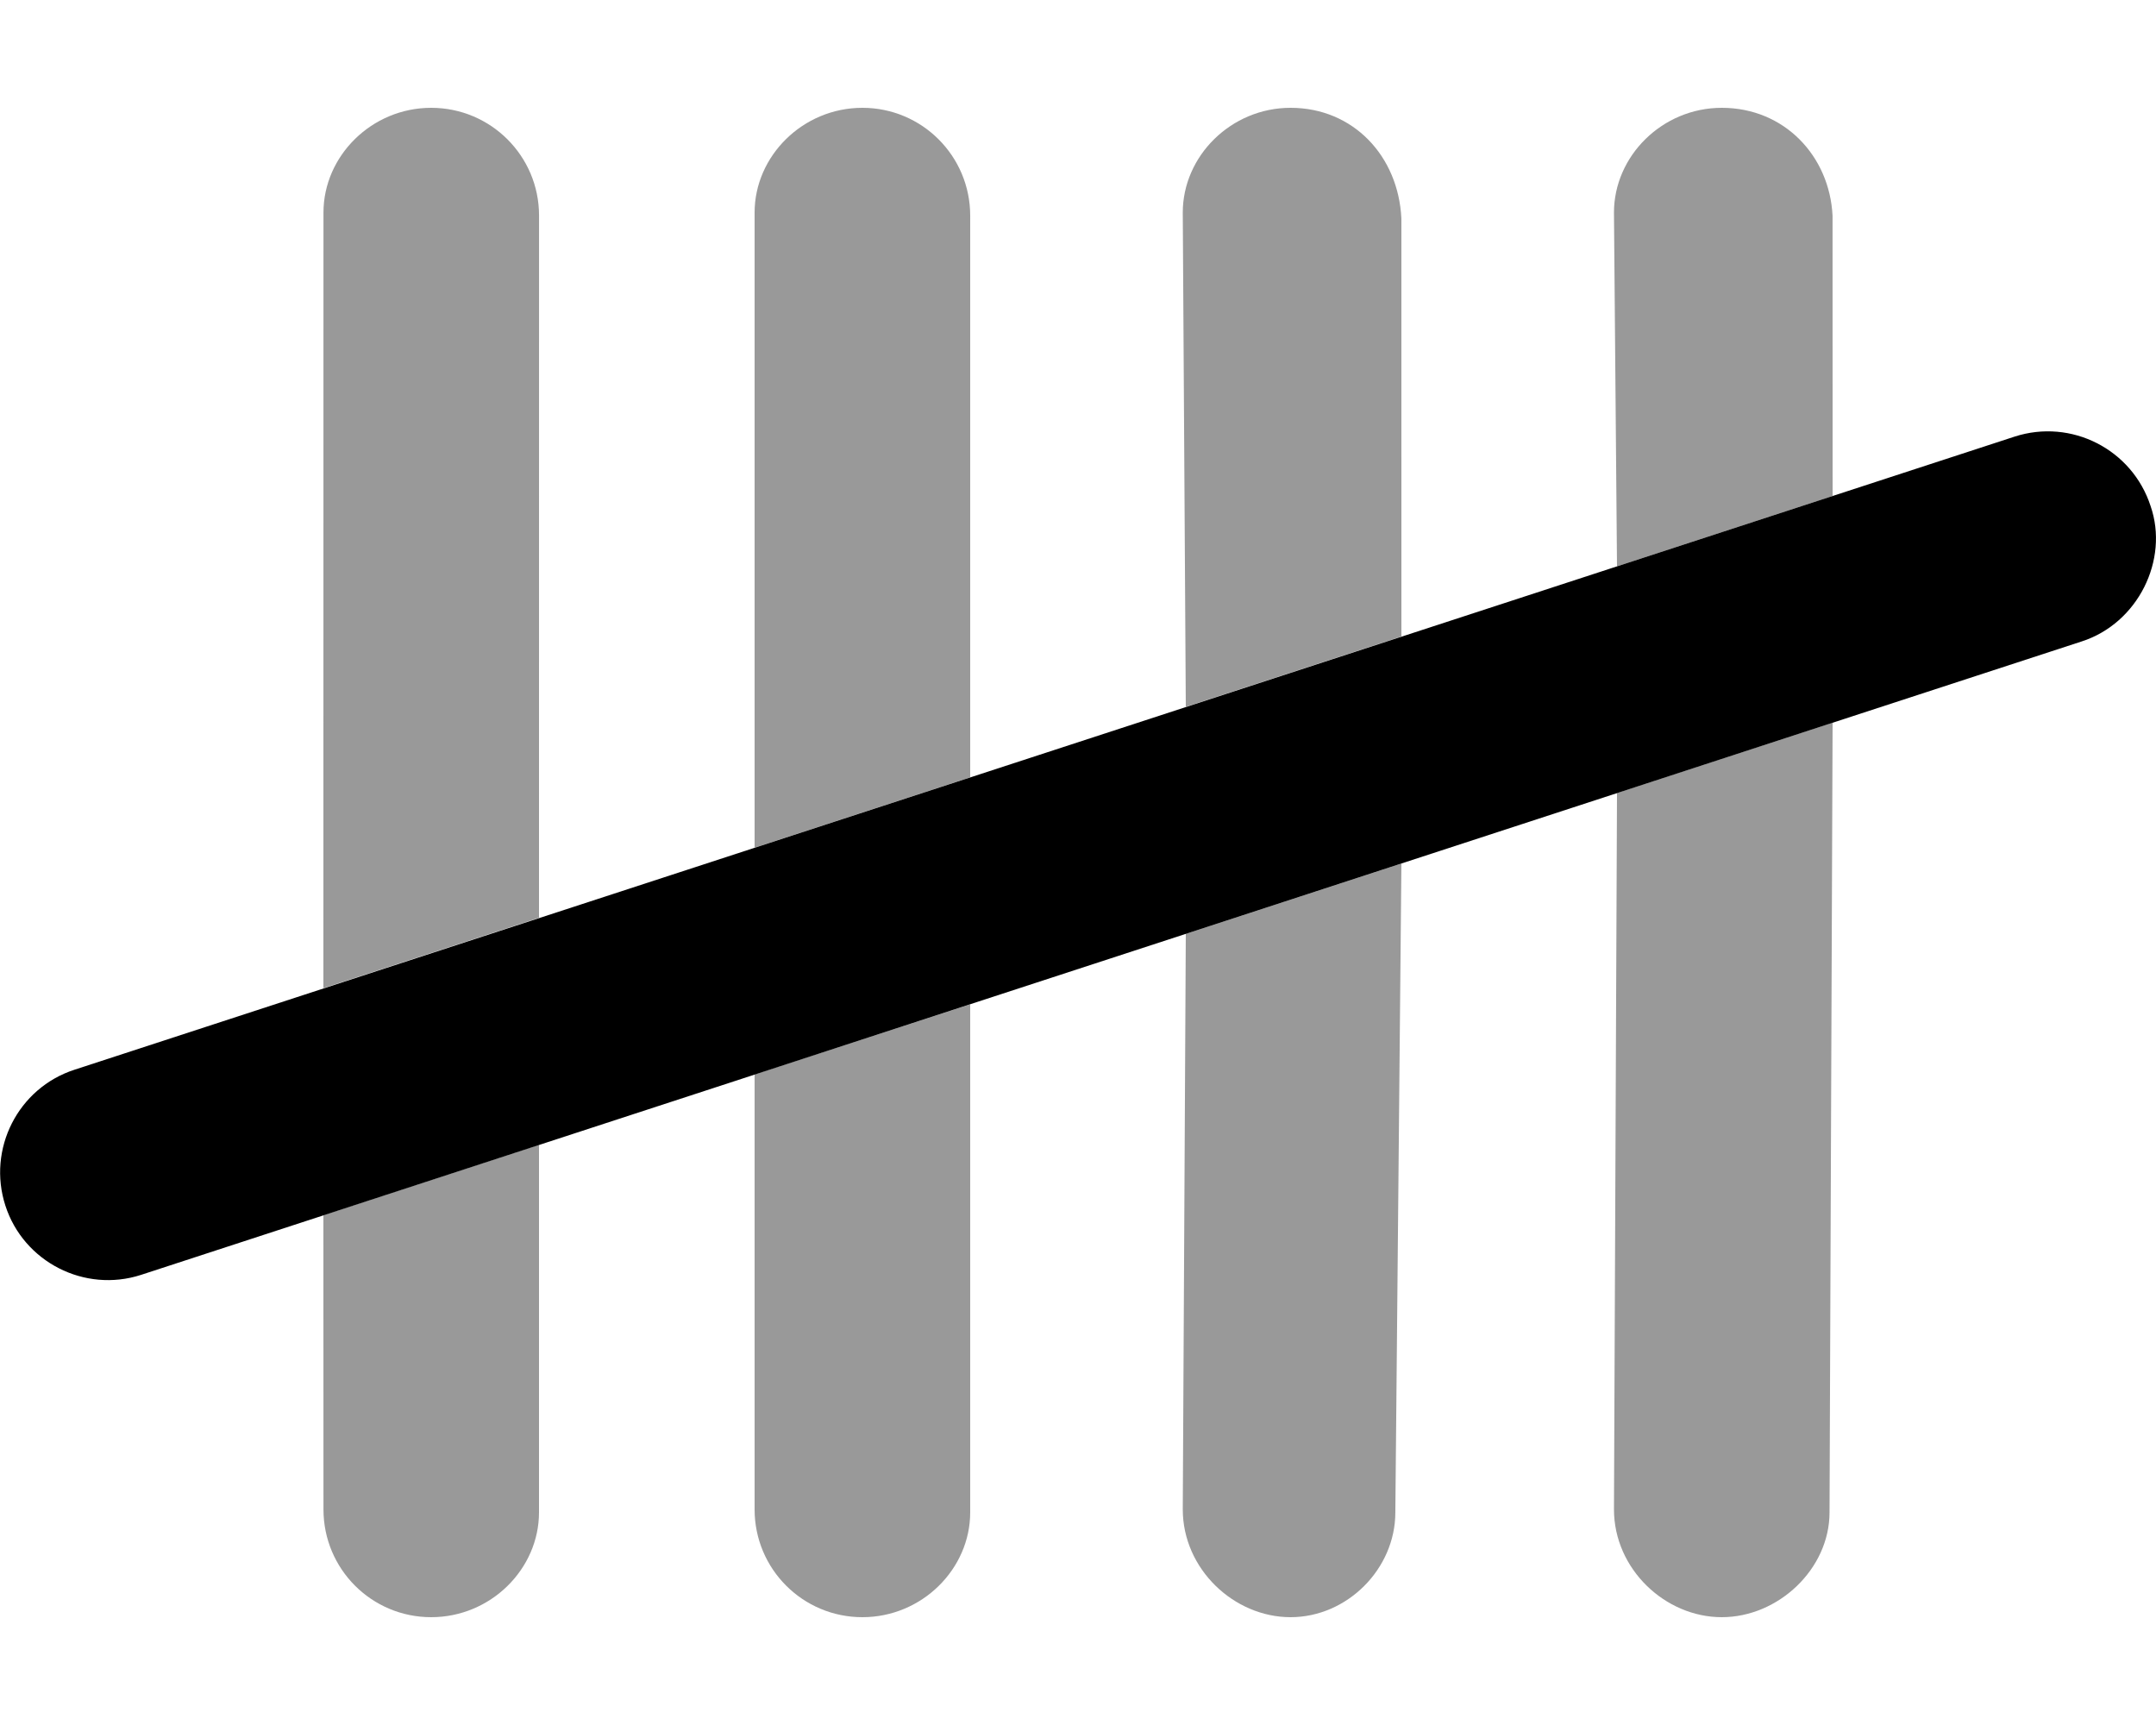
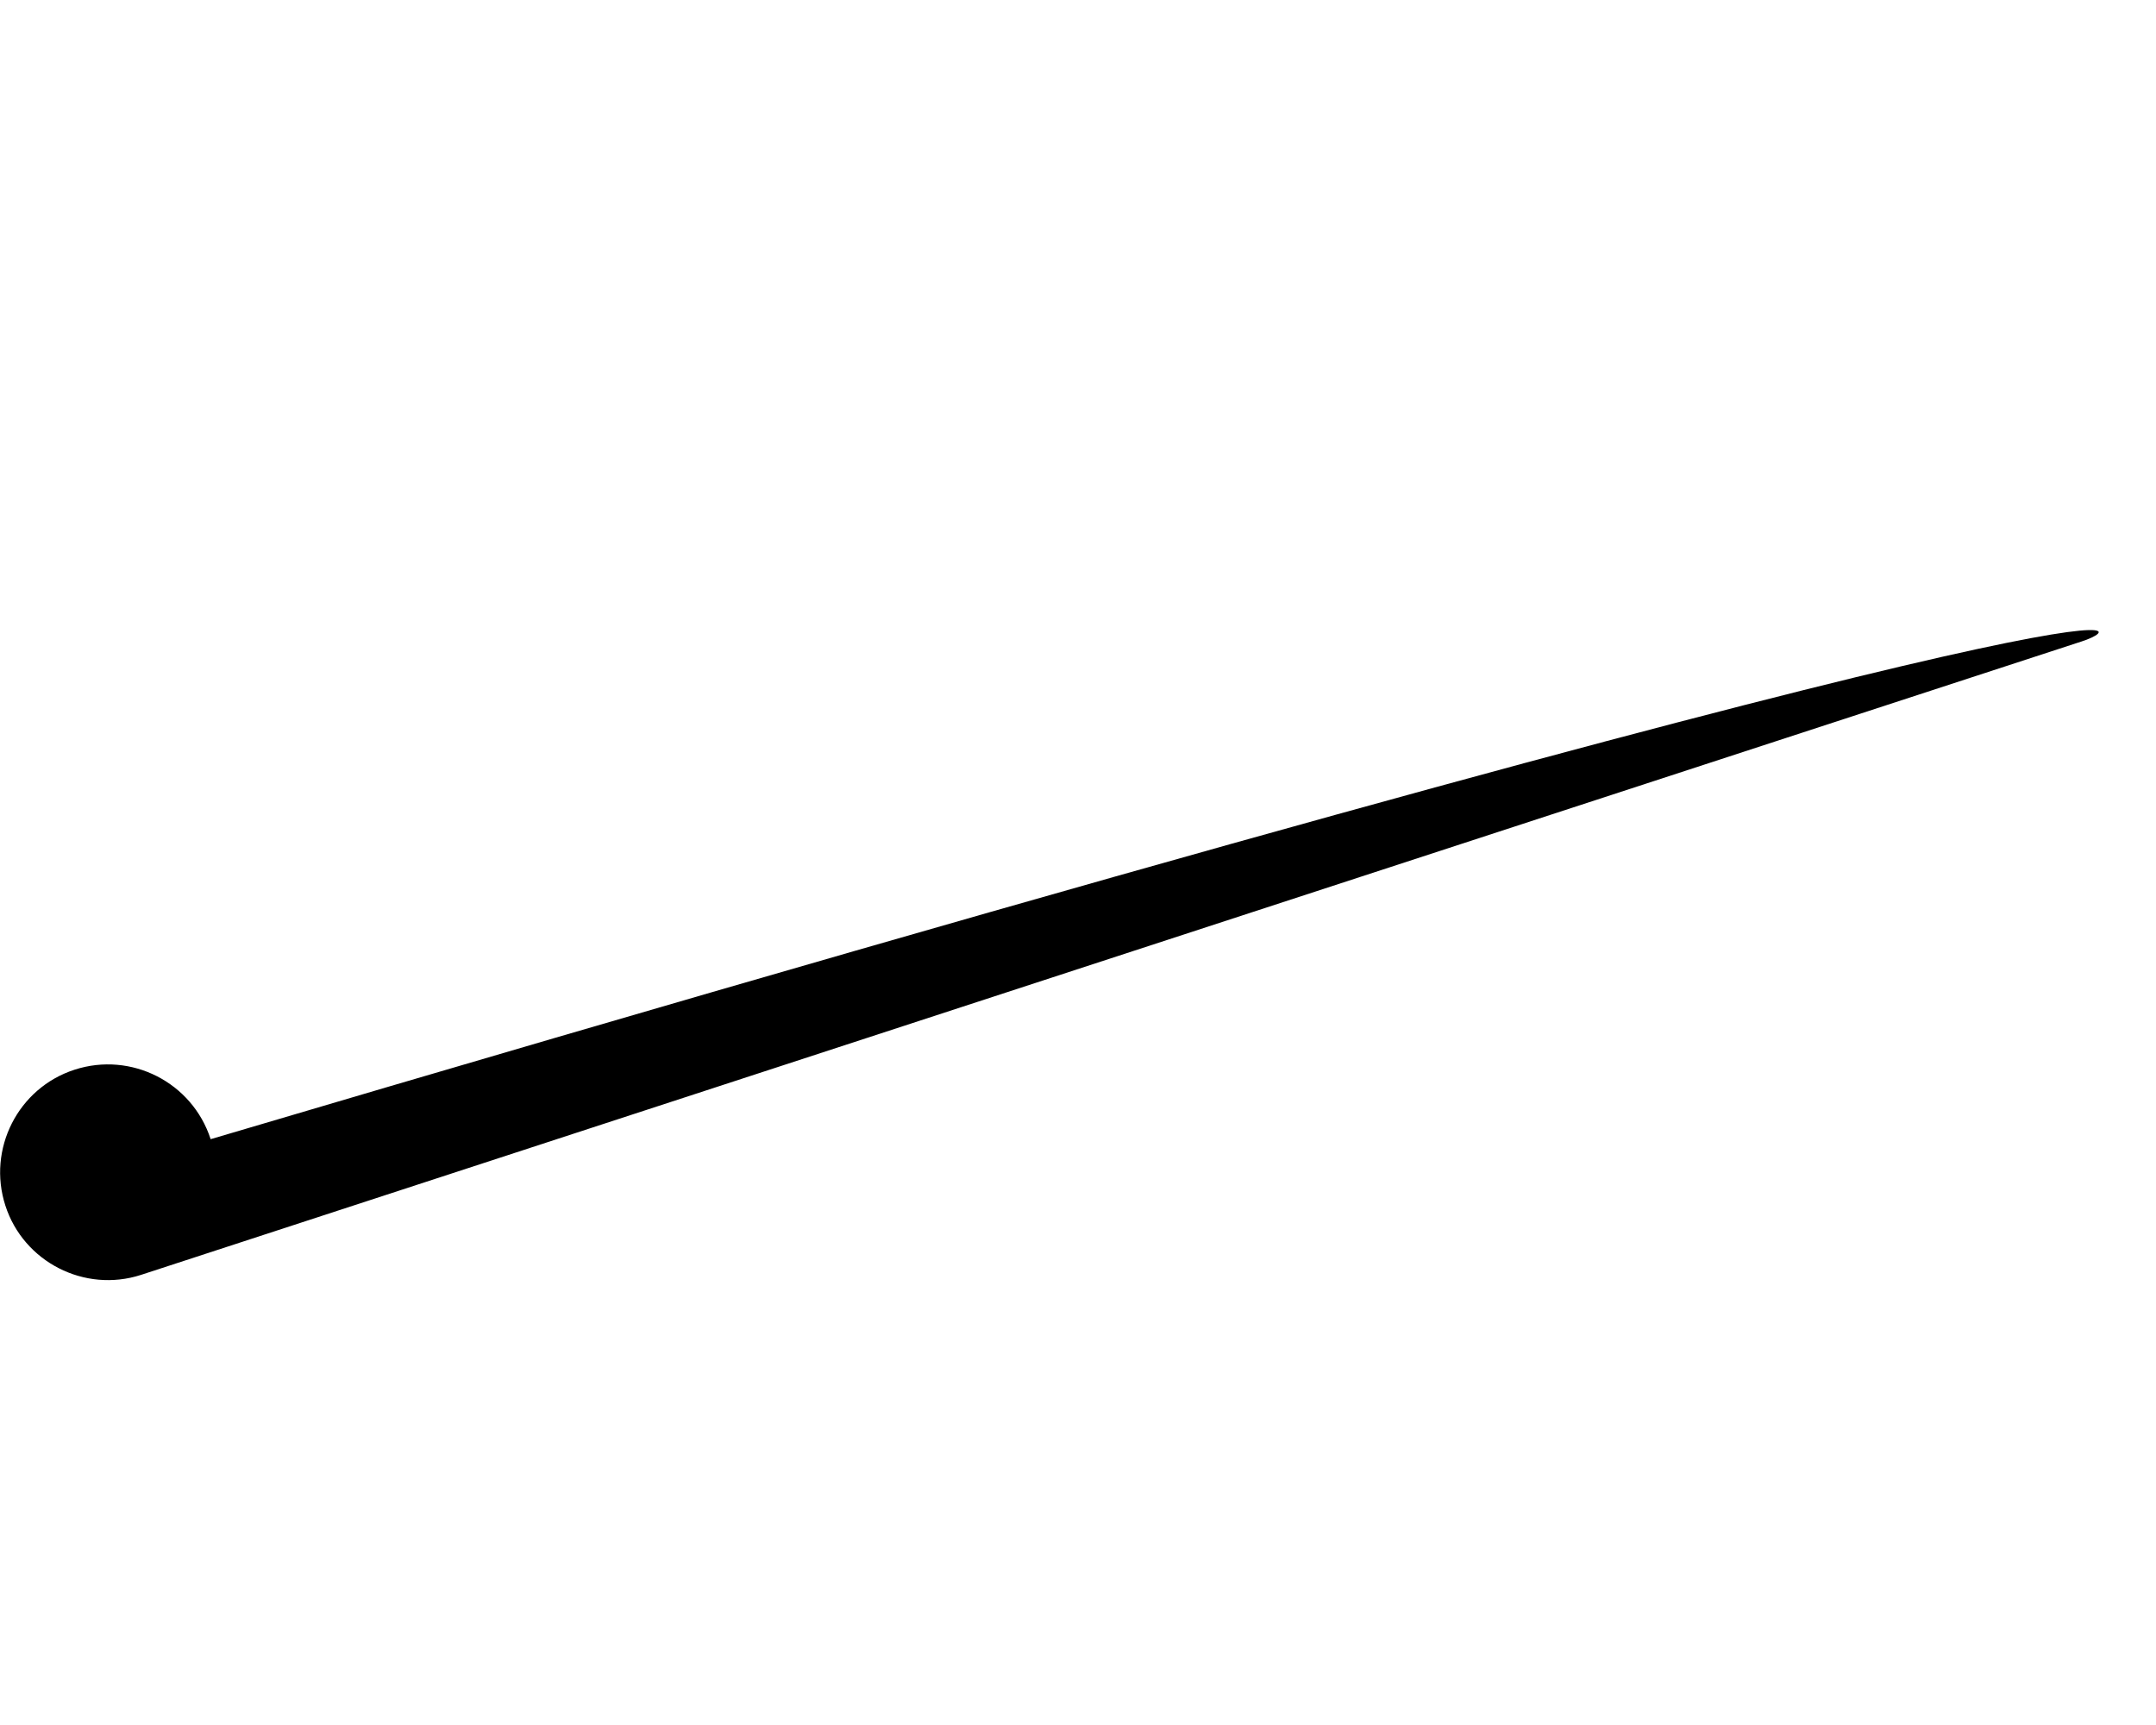
<svg xmlns="http://www.w3.org/2000/svg" viewBox="0 0 640 512">
  <defs>
    <style>.fa-secondary{opacity:.4}</style>
  </defs>
-   <path class="fa-primary" d="M617.9 190.4L41.86 378.4c-16.73 5.427-34.85-3.822-40.26-20.55c-5.437-16.79 3.738-34.92 20.53-40.35L598 129.6c16.85-5.467 34.94 3.769 40.4 20.62C643.9 166.1 634.7 185 617.9 190.4z" />
-   <path class="fa-secondary" d="M96.02 448C96.02 465.7 110.3 480 128 480s32-14.33 32-31.1L160 339.8l-64 20.88L96.02 448zM224 448C224 465.7 238.3 480 256 480s32-14.33 32-31.1L288 298.1L224 318.9L224 448zM256 32C238.3 32 224 46.32 224 63.1L224 251.6l64-20.88l.002-166.7C288 46.32 273.7 32 256 32zM128 32C110.3 32 96.02 46.32 96.02 63.1L96 293.3l64-20.88l.011-208.5C160 46.32 145.7 32 128 32zM383.1 32c-17.67 0-32 14.32-32 31.1L352 209.8l64-20.88l-.007-124.1C415.1 46.32 401.7 32 383.1 32zM351.1 448C351.1 465.7 366.3 480 383.1 480s31.1-14.33 31.1-31.1L416 256.3l-64 20.88L351.1 448zM511.1 32c-17.67 0-32 14.32-32 31.1L480 168.1l64-20.88l-.015-83.2C543.1 46.32 529.7 32 511.1 32zM479.1 448C479.1 465.7 494.3 480 511.1 480s31.99-14.32 31.99-31.1L544 214.5l-64 20.88L479.1 448z" />
+   <path class="fa-primary" d="M617.9 190.4L41.86 378.4c-16.73 5.427-34.85-3.822-40.26-20.55c-5.437-16.79 3.738-34.92 20.53-40.35c16.85-5.467 34.94 3.769 40.4 20.62C643.9 166.1 634.7 185 617.9 190.4z" />
</svg>